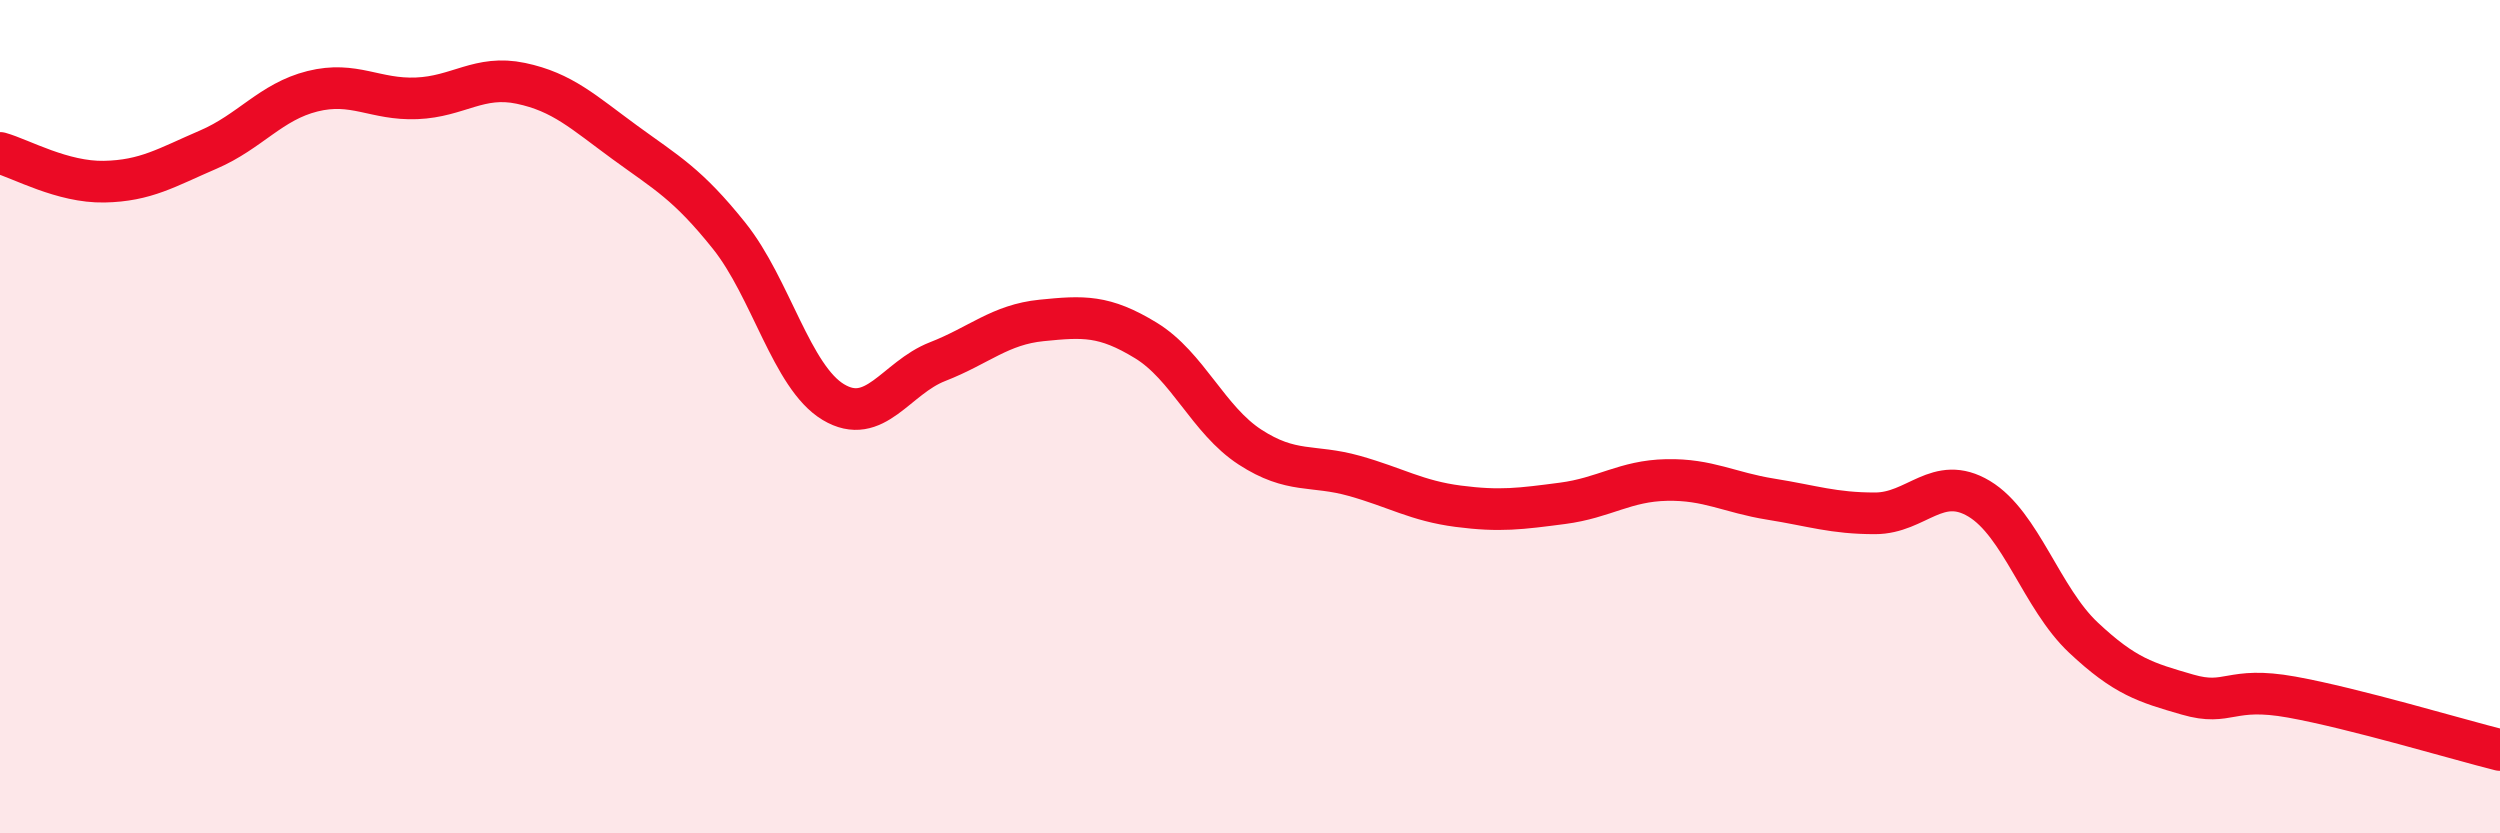
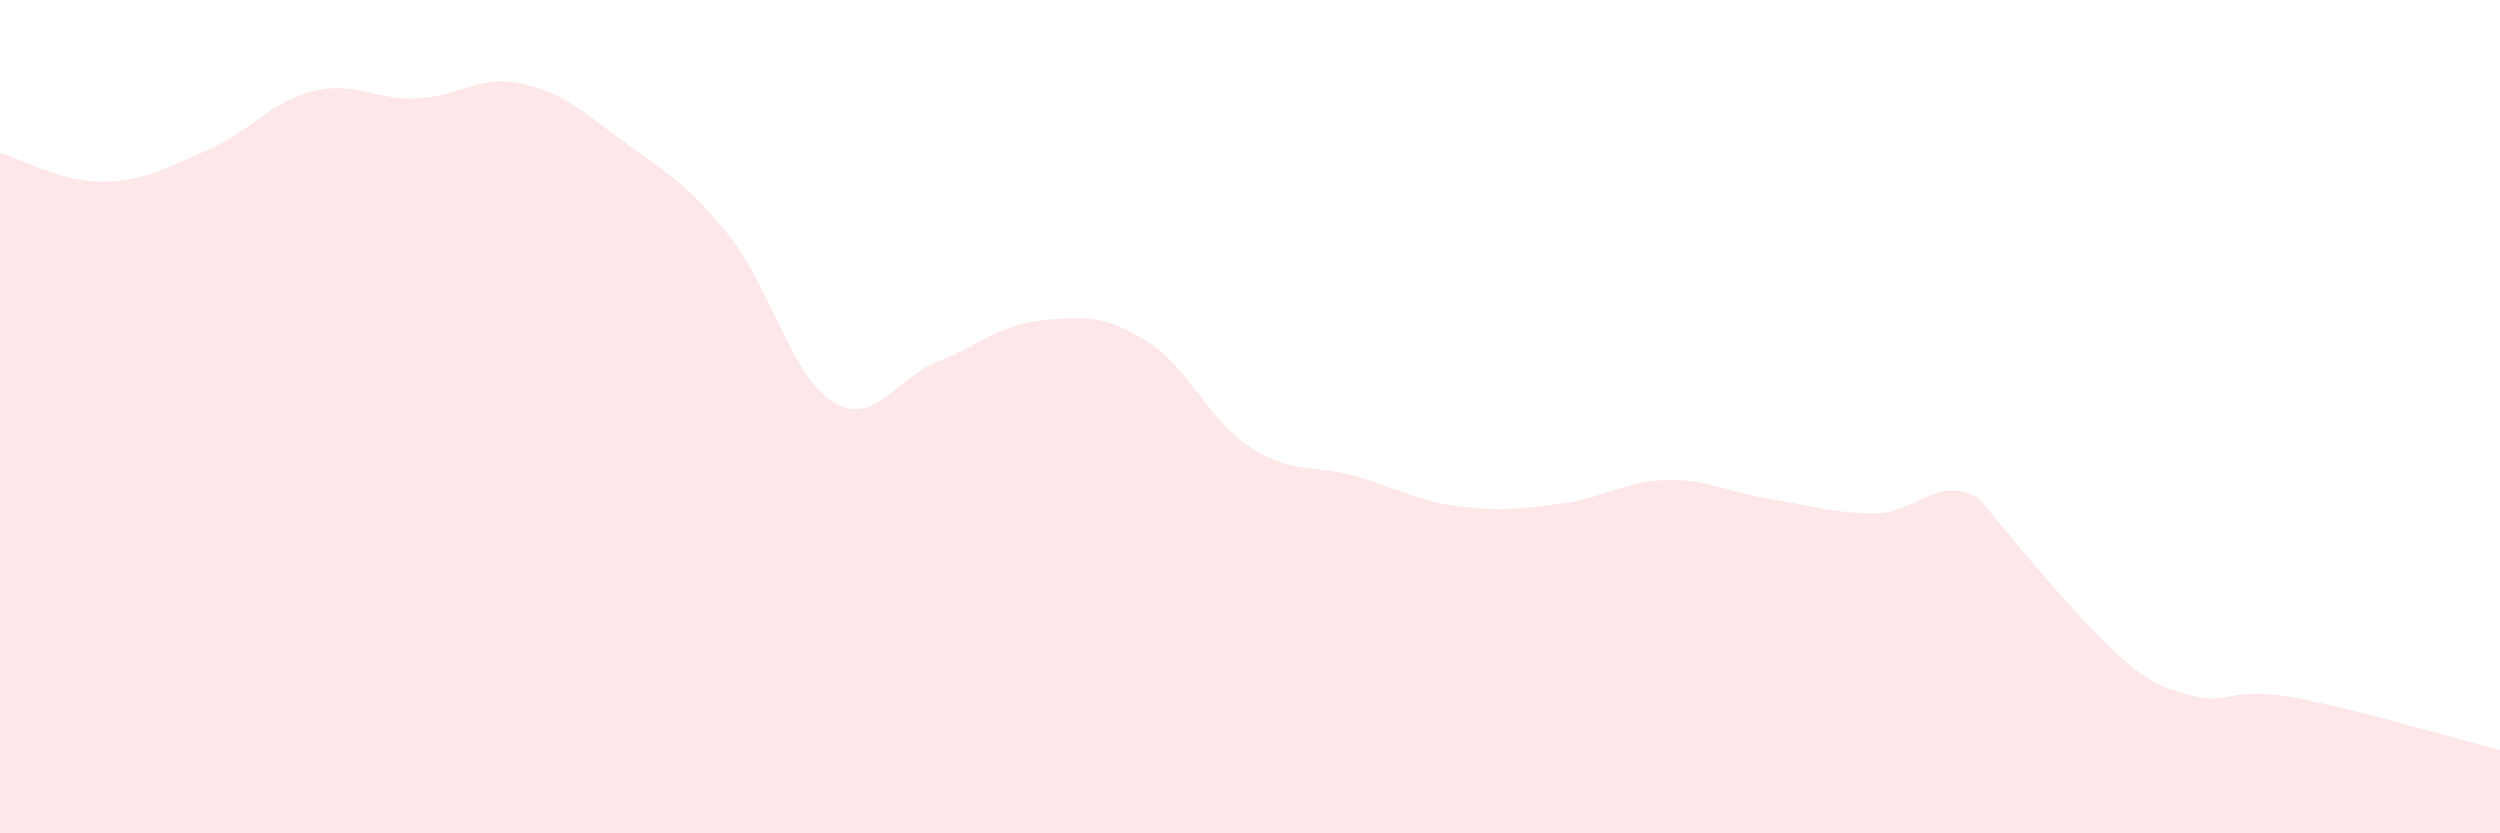
<svg xmlns="http://www.w3.org/2000/svg" width="60" height="20" viewBox="0 0 60 20">
-   <path d="M 0,3.67 C 0.5,3.81 1.5,4.38 2.5,4.36 C 3.5,4.34 4,4.02 5,3.59 C 6,3.16 6.5,2.44 7.5,2.19 C 8.5,1.94 9,2.4 10,2.36 C 11,2.32 11.5,1.79 12.5,2 C 13.5,2.21 14,2.69 15,3.42 C 16,4.15 16.5,4.41 17.5,5.66 C 18.5,6.91 19,9.05 20,9.65 C 21,10.25 21.5,9.07 22.5,8.68 C 23.5,8.29 24,7.79 25,7.69 C 26,7.59 26.5,7.56 27.5,8.17 C 28.5,8.78 29,10.08 30,10.73 C 31,11.38 31.5,11.14 32.5,11.42 C 33.5,11.7 34,12.02 35,12.15 C 36,12.28 36.5,12.21 37.5,12.08 C 38.5,11.95 39,11.54 40,11.52 C 41,11.5 41.5,11.82 42.5,11.98 C 43.5,12.14 44,12.32 45,12.32 C 46,12.32 46.5,11.37 47.5,11.97 C 48.5,12.57 49,14.36 50,15.3 C 51,16.24 51.5,16.38 52.5,16.67 C 53.5,16.96 53.5,16.46 55,16.73 C 56.5,17 59,17.75 60,18L60 20L0 20Z" fill="#EB0A25" opacity="0.1" stroke-linecap="round" stroke-linejoin="round" />
-   <path d="M 0,3.67 C 0.5,3.81 1.5,4.38 2.5,4.36 C 3.5,4.34 4,4.02 5,3.59 C 6,3.16 6.5,2.44 7.5,2.19 C 8.5,1.94 9,2.4 10,2.36 C 11,2.32 11.5,1.79 12.5,2 C 13.5,2.21 14,2.69 15,3.42 C 16,4.15 16.5,4.41 17.5,5.66 C 18.5,6.91 19,9.05 20,9.65 C 21,10.25 21.5,9.07 22.5,8.68 C 23.5,8.29 24,7.79 25,7.69 C 26,7.59 26.5,7.56 27.5,8.17 C 28.5,8.78 29,10.08 30,10.73 C 31,11.38 31.5,11.14 32.5,11.42 C 33.5,11.7 34,12.02 35,12.15 C 36,12.28 36.5,12.21 37.5,12.08 C 38.5,11.95 39,11.54 40,11.52 C 41,11.5 41.5,11.82 42.5,11.98 C 43.5,12.14 44,12.32 45,12.32 C 46,12.32 46.5,11.37 47.5,11.97 C 48.5,12.57 49,14.36 50,15.3 C 51,16.24 51.5,16.38 52.5,16.67 C 53.5,16.96 53.5,16.46 55,16.73 C 56.5,17 59,17.75 60,18" stroke="#EB0A25" stroke-width="1" fill="none" stroke-linecap="round" stroke-linejoin="round" />
+   <path d="M 0,3.67 C 0.5,3.81 1.5,4.38 2.5,4.36 C 3.5,4.34 4,4.02 5,3.59 C 6,3.16 6.5,2.44 7.5,2.19 C 8.5,1.94 9,2.4 10,2.36 C 11,2.32 11.5,1.79 12.5,2 C 13.5,2.21 14,2.69 15,3.42 C 16,4.15 16.5,4.41 17.5,5.66 C 18.5,6.91 19,9.05 20,9.65 C 21,10.25 21.5,9.07 22.5,8.68 C 23.5,8.29 24,7.79 25,7.69 C 26,7.59 26.5,7.56 27.5,8.17 C 28.5,8.78 29,10.08 30,10.73 C 31,11.38 31.5,11.14 32.5,11.42 C 33.5,11.7 34,12.02 35,12.15 C 36,12.28 36.5,12.21 37.5,12.08 C 38.5,11.95 39,11.54 40,11.52 C 41,11.5 41.5,11.82 42.5,11.98 C 43.5,12.14 44,12.32 45,12.32 C 46,12.32 46.5,11.37 47.5,11.97 C 51,16.24 51.5,16.38 52.5,16.67 C 53.5,16.96 53.5,16.46 55,16.73 C 56.5,17 59,17.75 60,18L60 20L0 20Z" fill="#EB0A25" opacity="0.1" stroke-linecap="round" stroke-linejoin="round" />
</svg>